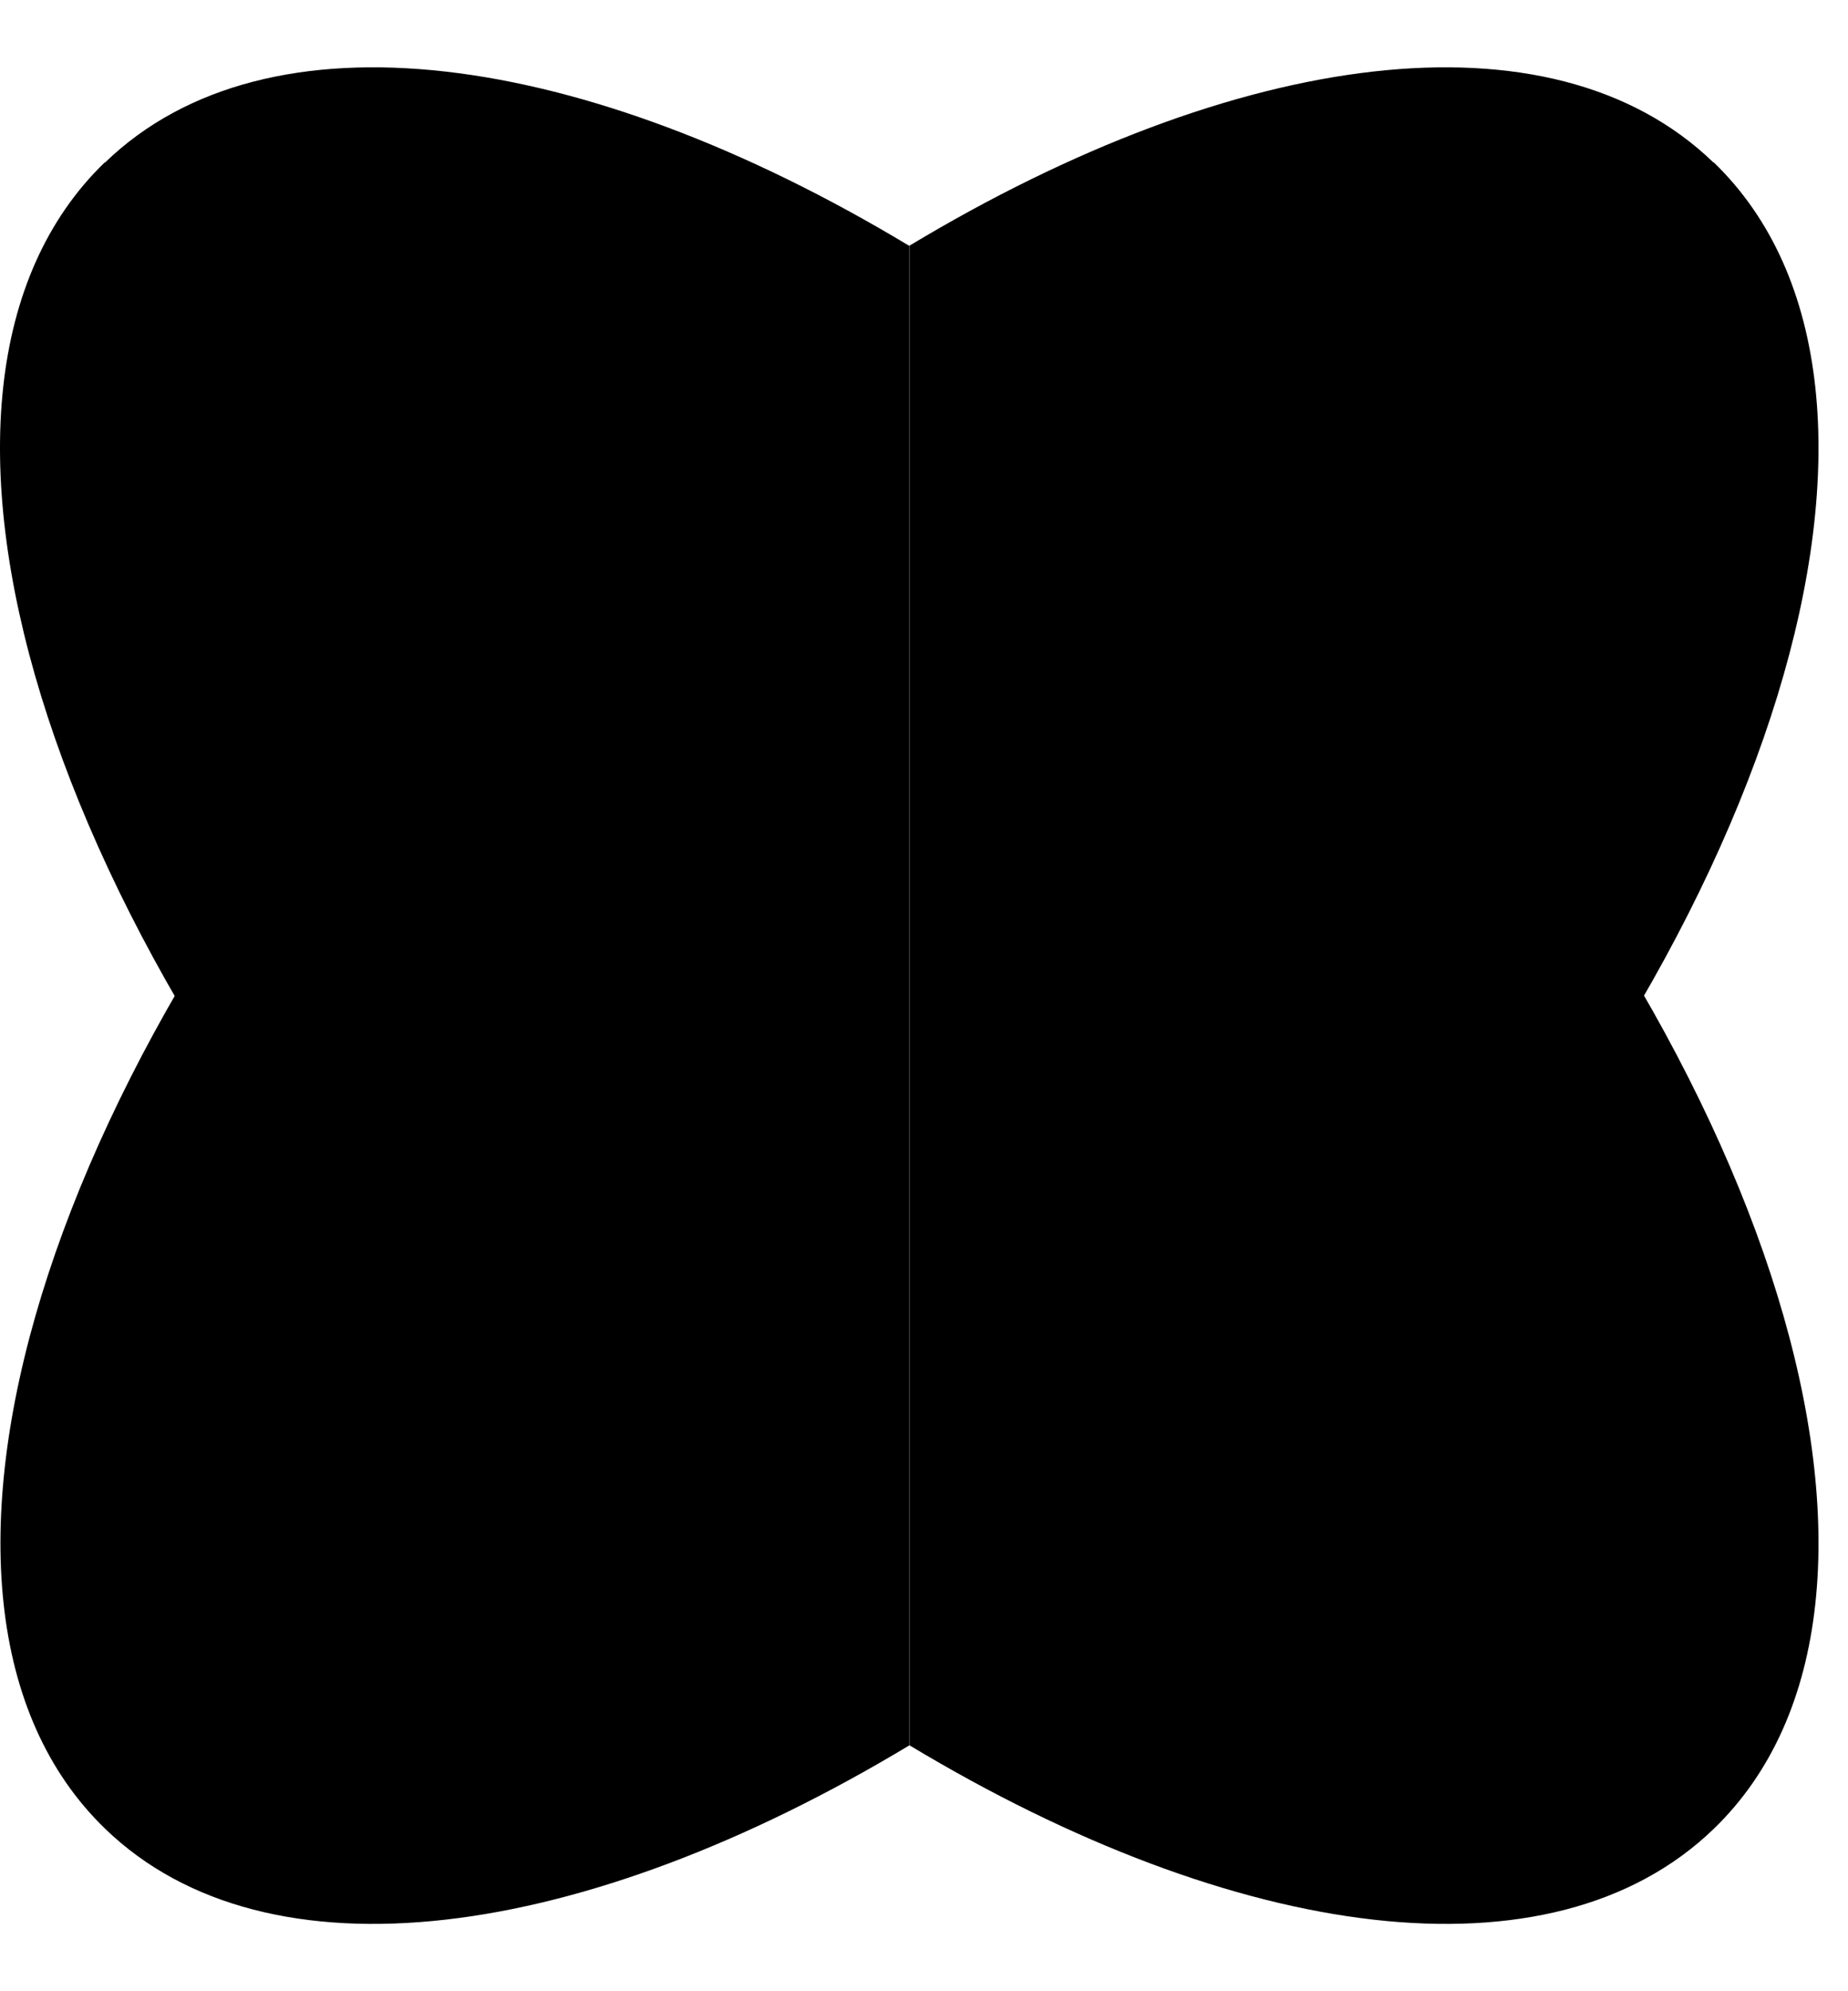
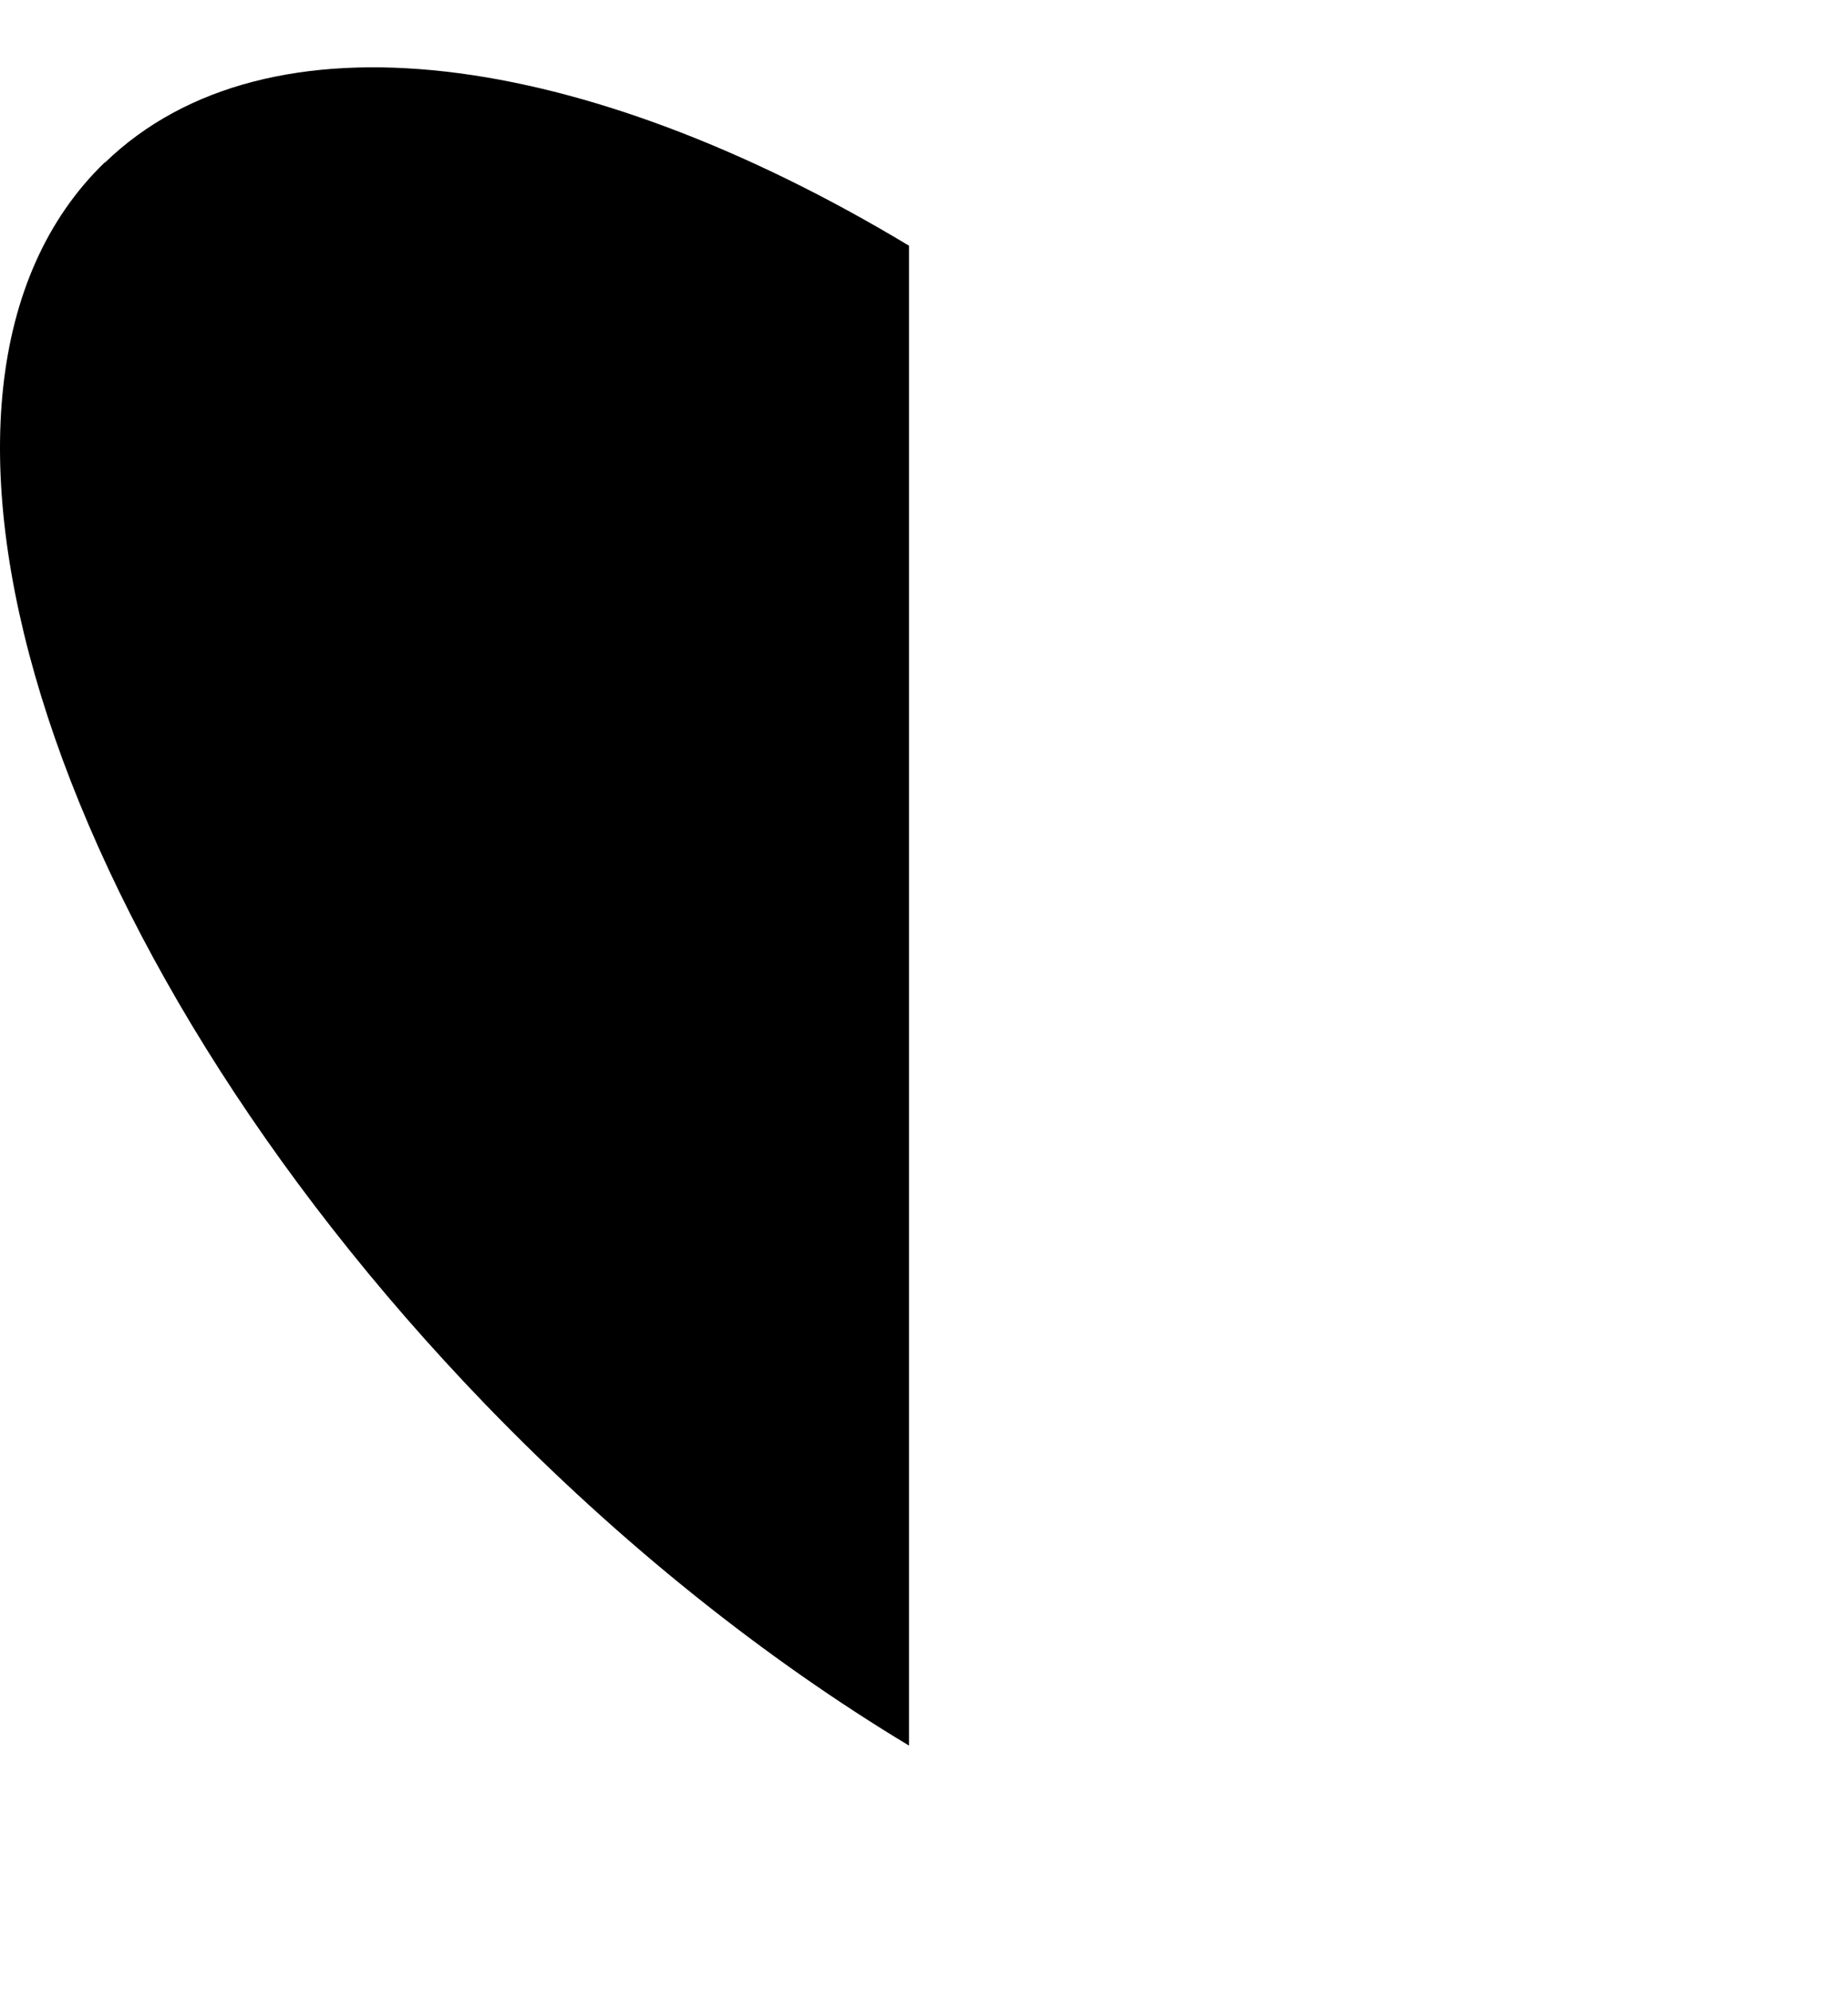
<svg xmlns="http://www.w3.org/2000/svg" width="26" height="28" viewBox="0 0 26 28" fill="none">
-   <path opacity="0.8" d="M12.795 3.454C14.806 4.664 16.846 6.278 18.752 8.248C25.001 14.719 27.398 22.54 24.113 25.715C21.827 27.924 17.39 27.305 12.801 24.545V3.454H12.795Z" fill="url(#paint0_linear_85_301)" style="" />
-   <path d="M24.107 2.285C21.821 0.076 17.384 0.695 12.795 3.455V24.546C14.806 23.335 16.846 21.722 18.752 19.752C25.001 13.281 27.398 5.46 24.113 2.285H24.107Z" fill="url(#paint1_linear_85_301)" style="" />
-   <path d="M12.796 3.454C10.785 4.664 8.745 6.278 6.839 8.248C0.59 14.719 -1.807 22.54 1.479 25.715C3.764 27.924 8.201 27.305 12.79 24.545V3.454H12.796Z" fill="url(#paint2_linear_85_301)" style="" />
  <path opacity="0.8" d="M1.478 2.285C3.764 0.076 8.201 0.695 12.789 3.455V24.546C10.778 23.335 8.738 21.722 6.833 19.752C0.584 13.281 -1.813 5.46 1.472 2.285H1.478Z" fill="url(#paint3_linear_85_301)" style="" />
  <defs>
    <linearGradient id="paint0_linear_85_301" x1="28.719" y1="29.806" x2="13.52" y2="14.064" gradientUnits="userSpaceOnUse">
      <stop stop-color="#274BFF" style="stop-color:#274BFF;stop-color:color(display-p3 0.151 0.293 1);stop-opacity:1;" />
      <stop offset="0.6" stop-color="#2E90FF" style="stop-color:#2E90FF;stop-color:color(display-p3 0.18 0.563 1);stop-opacity:1;" />
    </linearGradient>
    <linearGradient id="paint1_linear_85_301" x1="11.293" y1="14.684" x2="26.404" y2="7.313" gradientUnits="userSpaceOnUse">
      <stop offset="0.05" stop-color="#274BFF" style="stop-color:#274BFF;stop-color:color(display-p3 0.151 0.293 1);stop-opacity:1;" />
      <stop offset="0.81" stop-color="#172D99" style="stop-color:#172D99;stop-color:color(display-p3 0.091 0.176 0.6);stop-opacity:1;" />
      <stop offset="1" stop-color="#172D99" style="stop-color:#172D99;stop-color:color(display-p3 0.091 0.176 0.6);stop-opacity:1;" />
    </linearGradient>
    <linearGradient id="paint2_linear_85_301" x1="11.656" y1="14.614" x2="-5.326" y2="31.011" gradientUnits="userSpaceOnUse">
      <stop offset="0.05" stop-color="#274BFF" style="stop-color:#274BFF;stop-color:color(display-p3 0.151 0.293 1);stop-opacity:1;" />
      <stop offset="0.81" stop-color="#172D99" style="stop-color:#172D99;stop-color:color(display-p3 0.091 0.176 0.6);stop-opacity:1;" />
      <stop offset="1" stop-color="#172D99" style="stop-color:#172D99;stop-color:color(display-p3 0.091 0.176 0.6);stop-opacity:1;" />
    </linearGradient>
    <linearGradient id="paint3_linear_85_301" x1="-0.609" y1="-0.181" x2="7.698" y2="9.224" gradientUnits="userSpaceOnUse">
      <stop stop-color="#274BFF" stop-opacity="0.99" style="stop-color:#274BFF;stop-color:color(display-p3 0.153 0.294 1);stop-opacity:0.99;" />
      <stop offset="1" stop-color="#2E90FF" stop-opacity="0.76" style="stop-color:#2E90FF;stop-color:color(display-p3 0.18 0.565 1);stop-opacity:0.76;" />
    </linearGradient>
  </defs>
</svg>